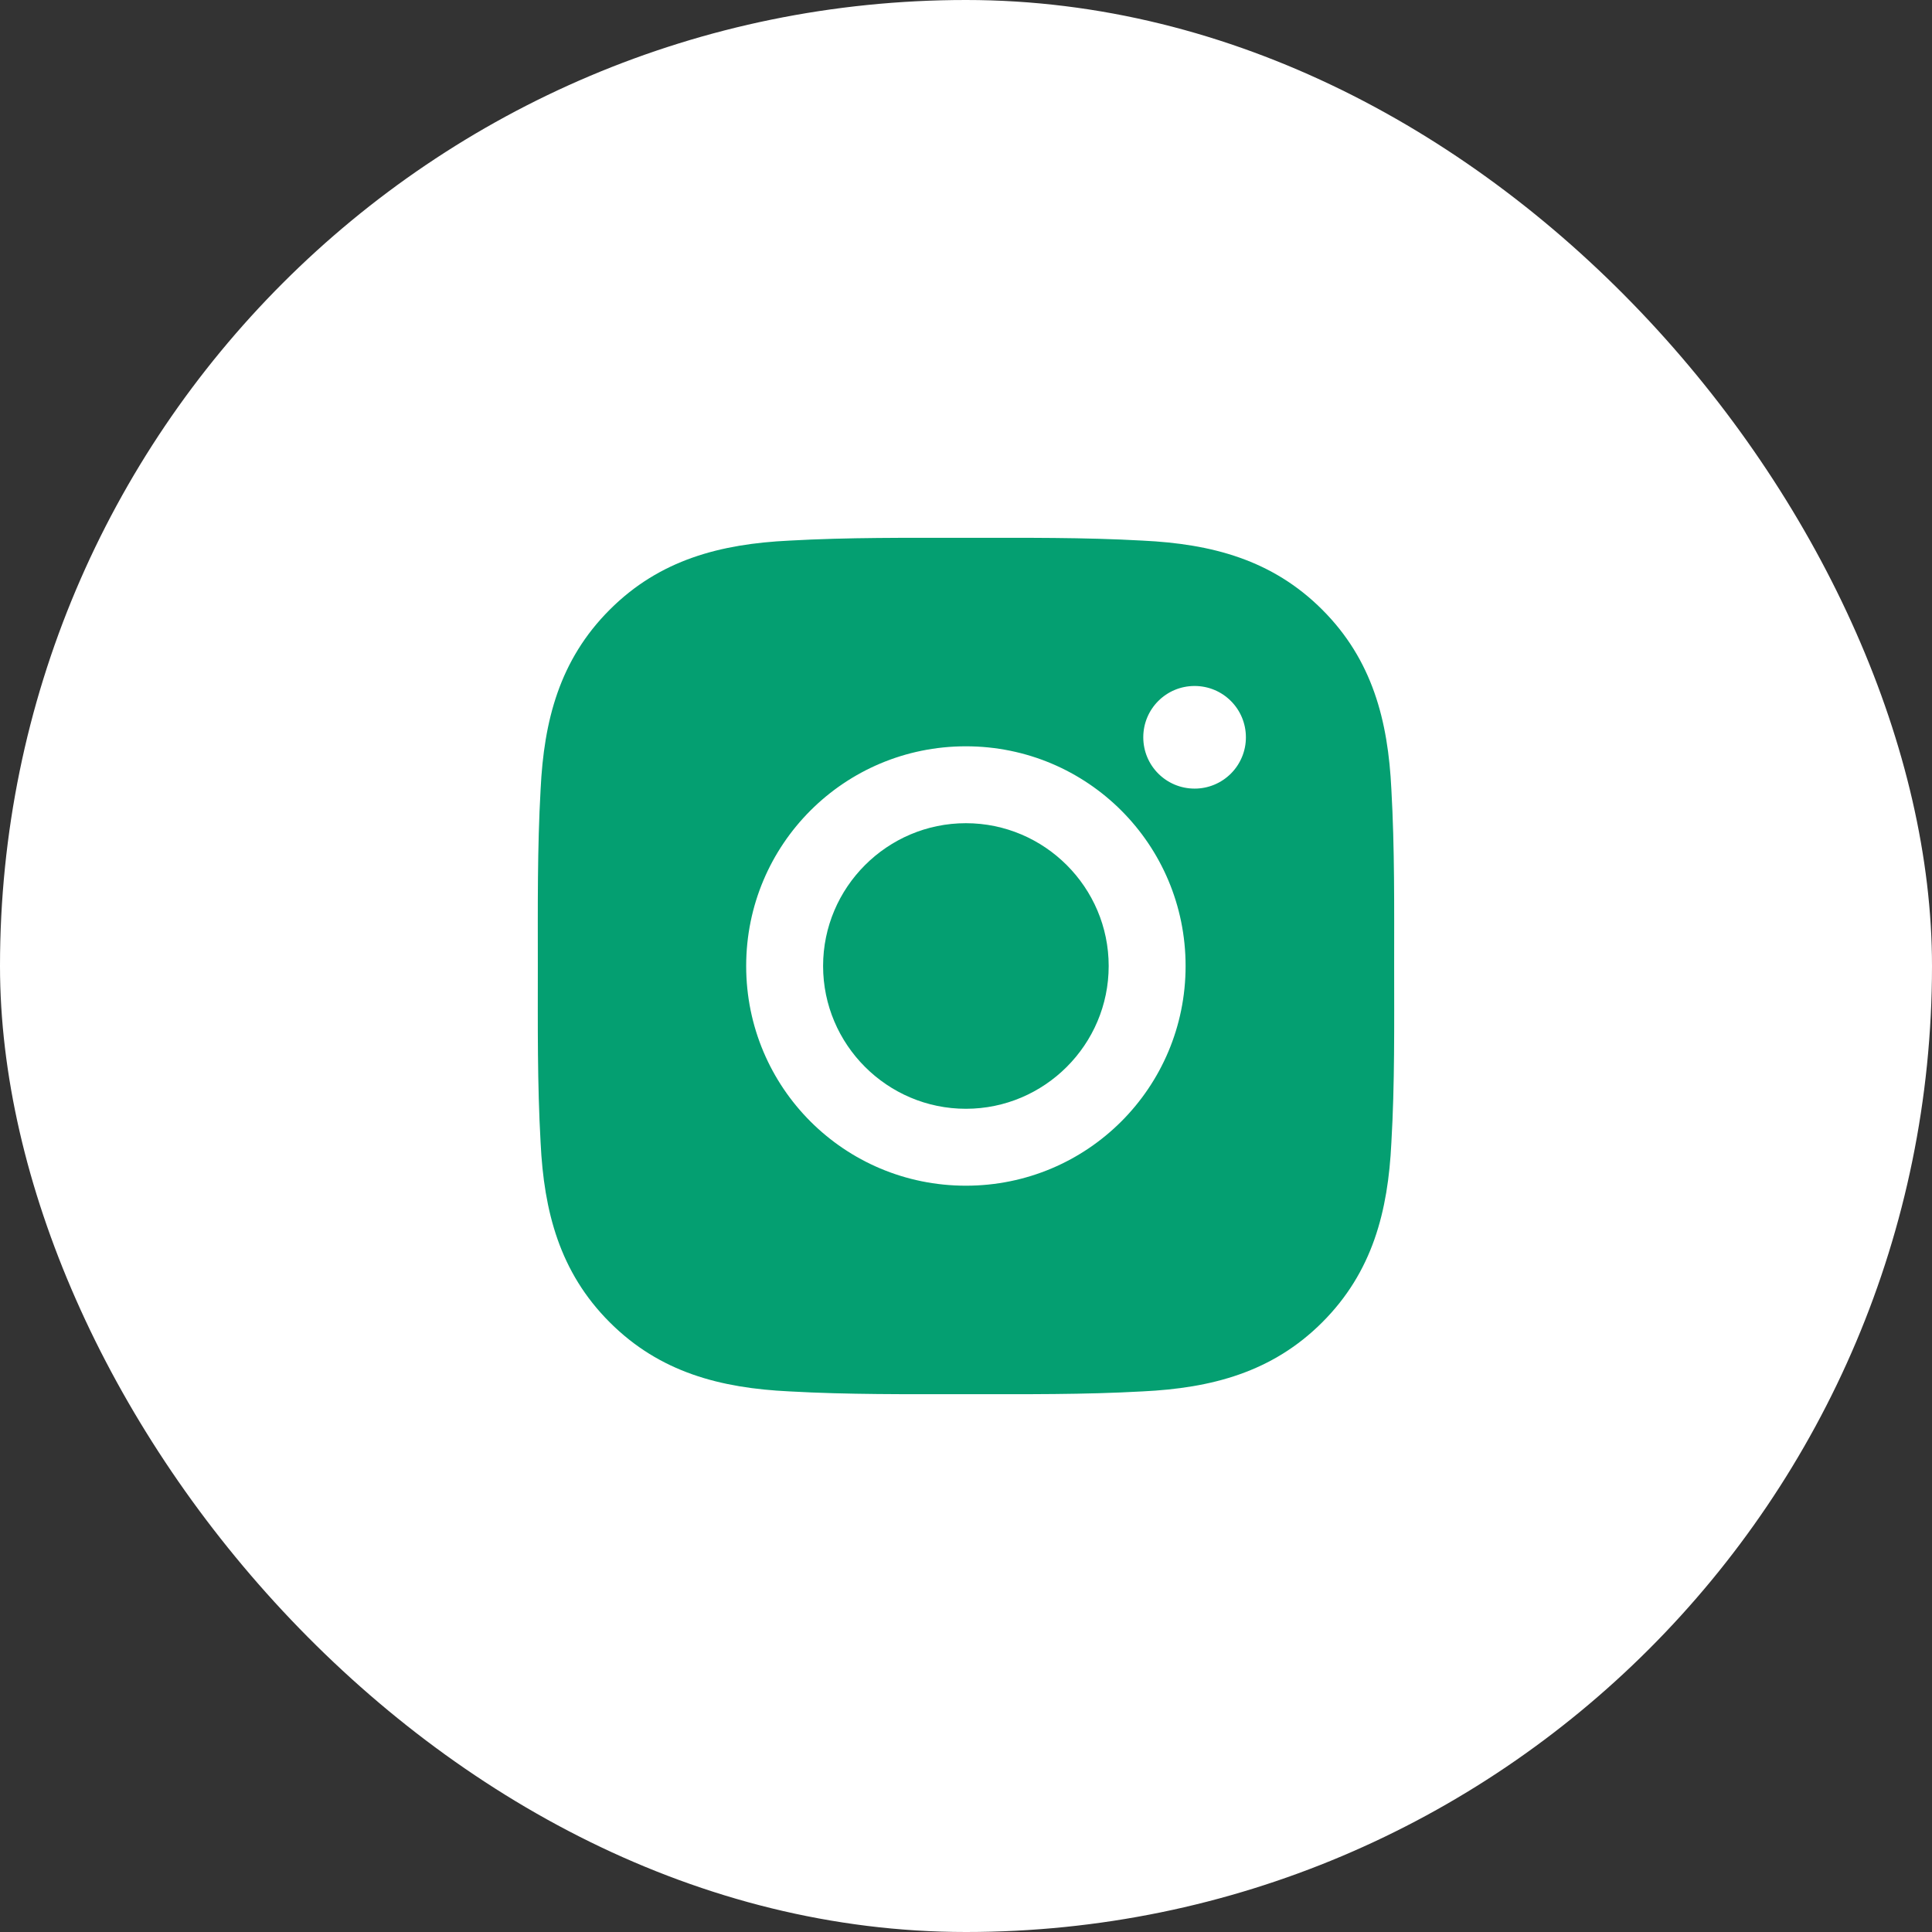
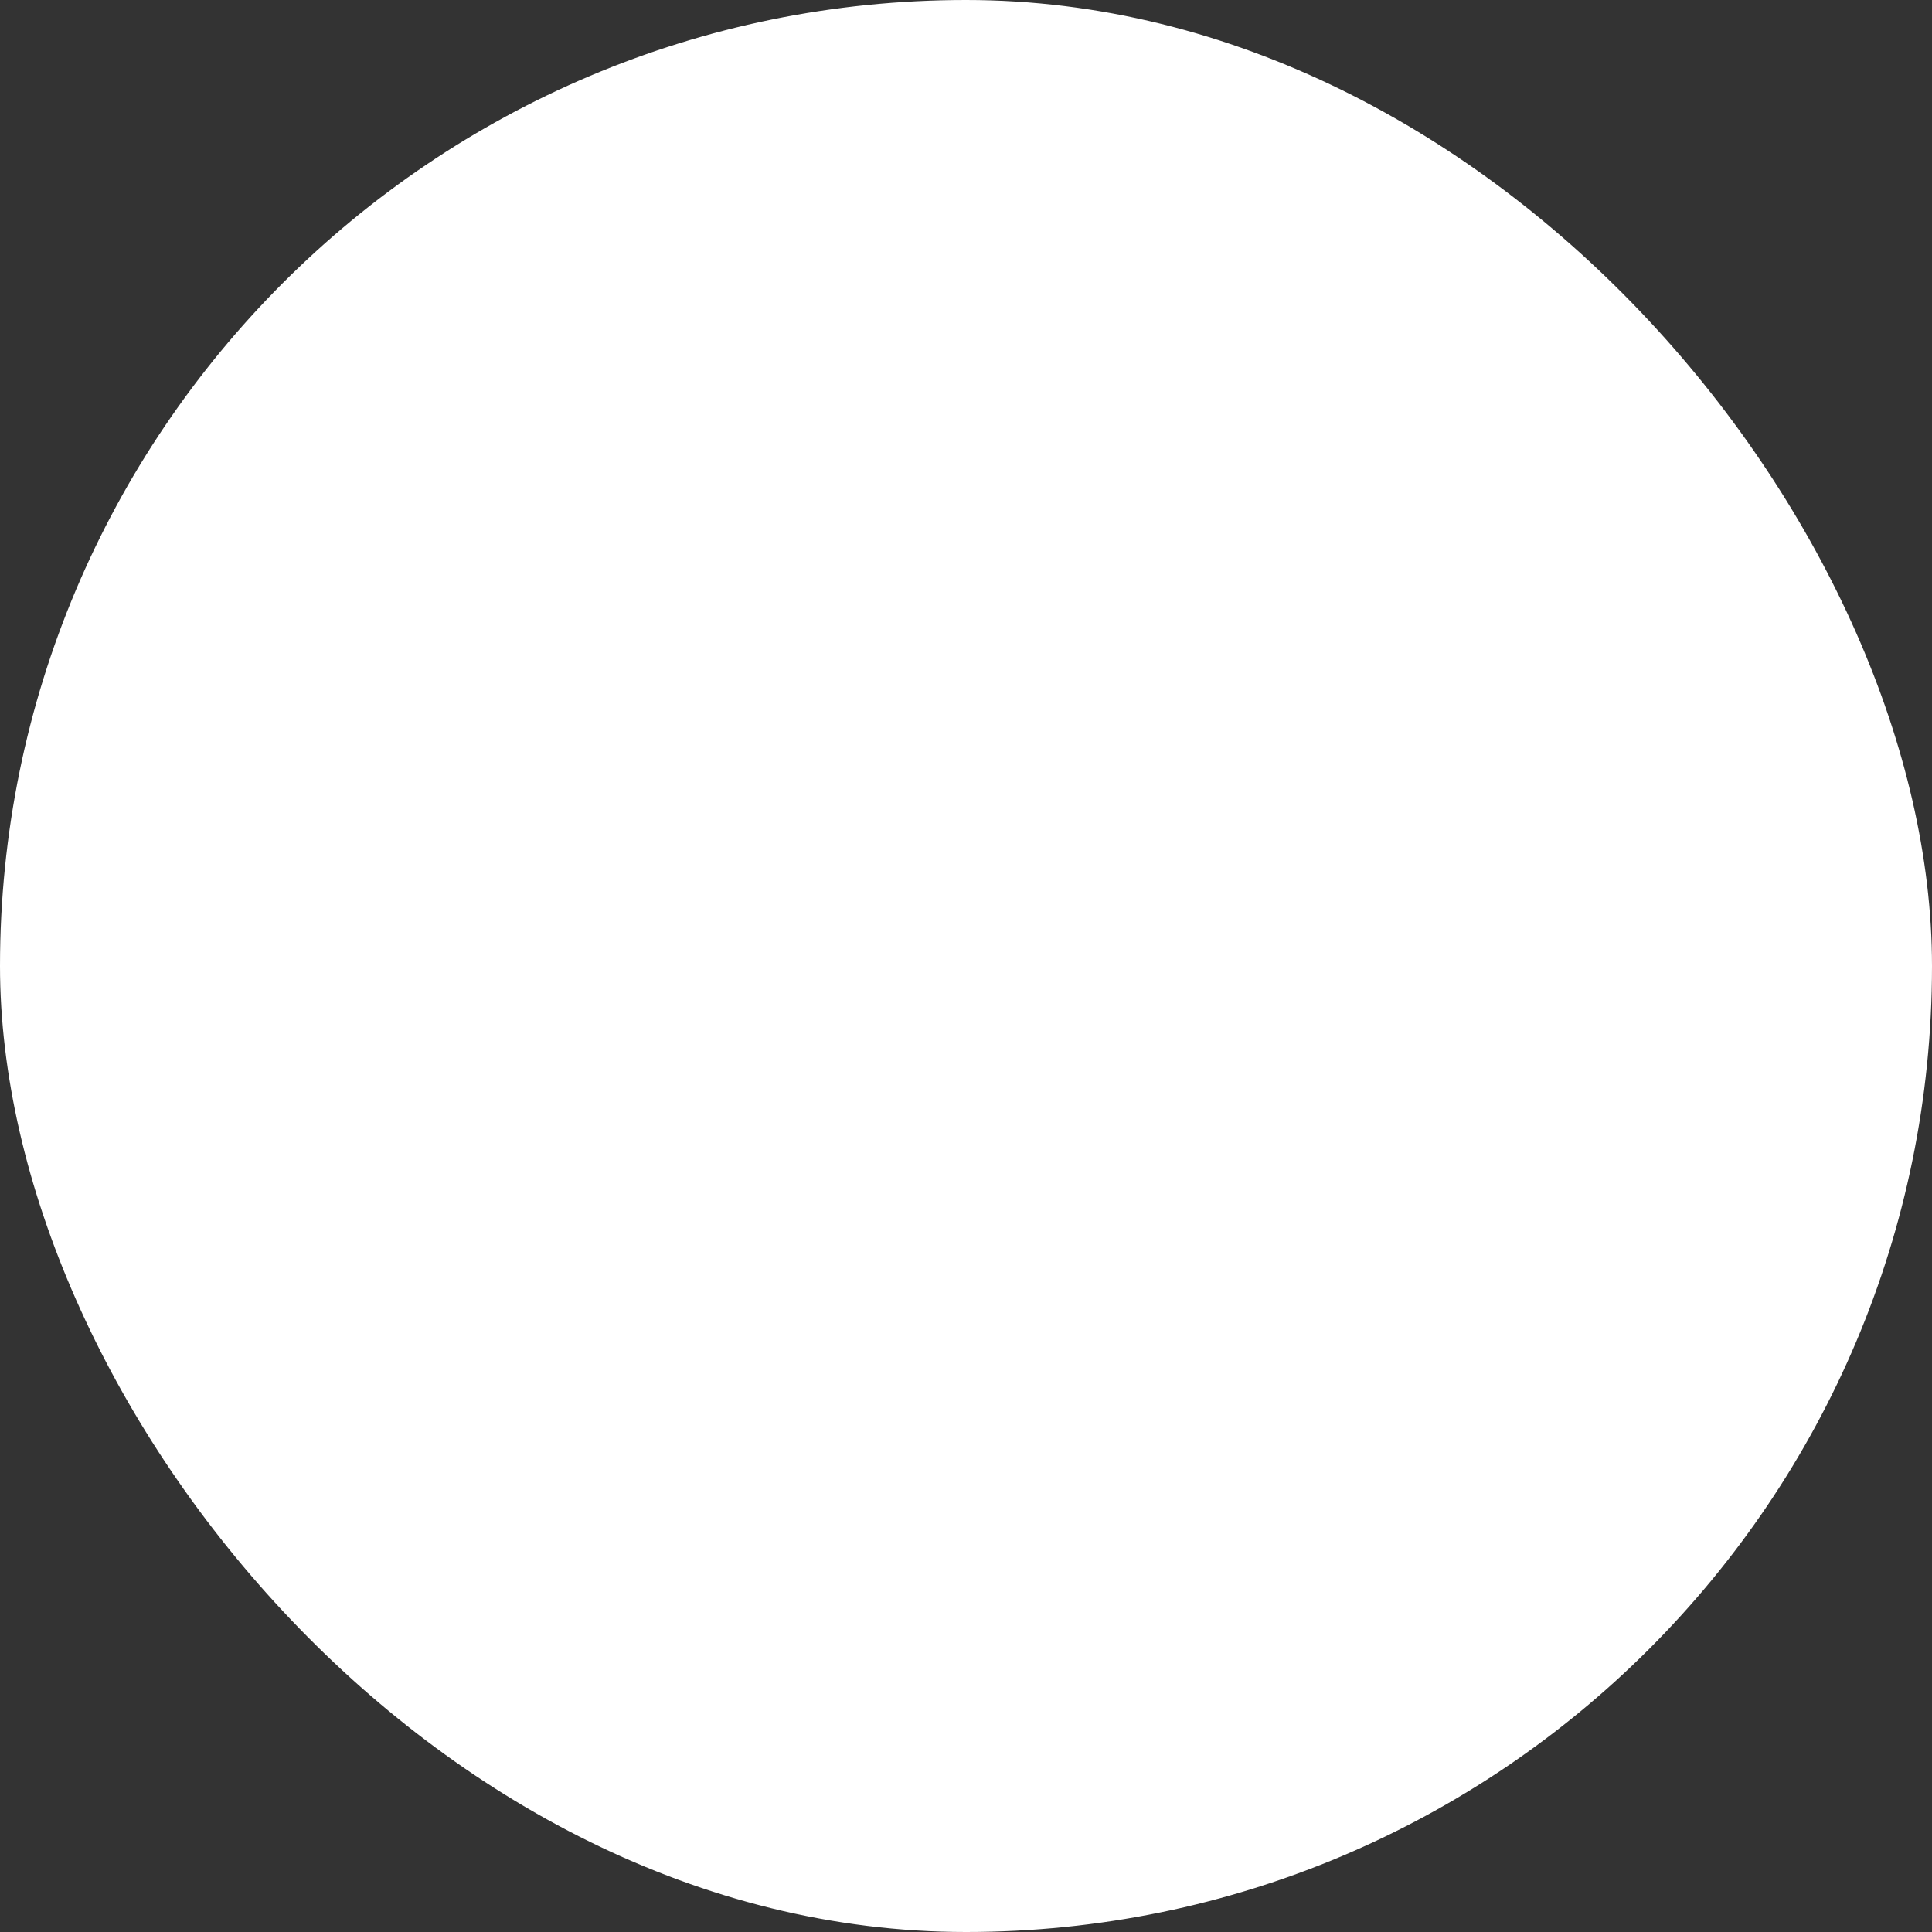
<svg xmlns="http://www.w3.org/2000/svg" width="95" height="95" viewBox="0 0 95 95" fill="none">
  <rect x="0" y="0" width="95" height="95" fill="#333333" stroke="none" />
  <rect width="95" height="95" rx="47.5" fill="white" />
-   <path d="M47.494 40.478C43.628 40.478 40.473 43.634 40.473 47.5C40.473 51.366 43.628 54.521 47.494 54.521C51.361 54.521 54.516 51.366 54.516 47.5C54.516 43.634 51.361 40.478 47.494 40.478ZM68.553 47.5C68.553 44.592 68.58 41.711 68.416 38.809C68.253 35.438 67.484 32.446 65.019 29.981C62.548 27.51 59.562 26.746 56.191 26.583C53.283 26.42 50.402 26.446 47.499 26.446C44.592 26.446 41.711 26.42 38.808 26.583C35.437 26.746 32.445 27.515 29.98 29.981C27.51 32.451 26.746 35.438 26.583 38.809C26.419 41.716 26.446 44.598 26.446 47.5C26.446 50.402 26.419 53.289 26.583 56.191C26.746 59.562 27.515 62.554 29.98 65.019C32.45 67.49 35.437 68.254 38.808 68.417C41.716 68.58 44.597 68.554 47.499 68.554C50.407 68.554 53.288 68.58 56.191 68.417C59.562 68.254 62.554 67.484 65.019 65.019C67.489 62.549 68.253 59.562 68.416 56.191C68.585 53.289 68.553 50.408 68.553 47.5V47.5ZM47.494 58.303C41.516 58.303 36.691 53.478 36.691 47.5C36.691 41.522 41.516 36.697 47.494 36.697C53.473 36.697 58.298 41.522 58.298 47.5C58.298 53.478 53.473 58.303 47.494 58.303ZM58.74 38.777C57.344 38.777 56.217 37.65 56.217 36.254C56.217 34.858 57.344 33.731 58.74 33.731C60.136 33.731 61.263 34.858 61.263 36.254C61.264 36.586 61.199 36.914 61.072 37.22C60.945 37.526 60.76 37.805 60.525 38.039C60.291 38.273 60.013 38.459 59.706 38.586C59.4 38.713 59.072 38.778 58.74 38.777V38.777Z" fill="#049F71" />
</svg>